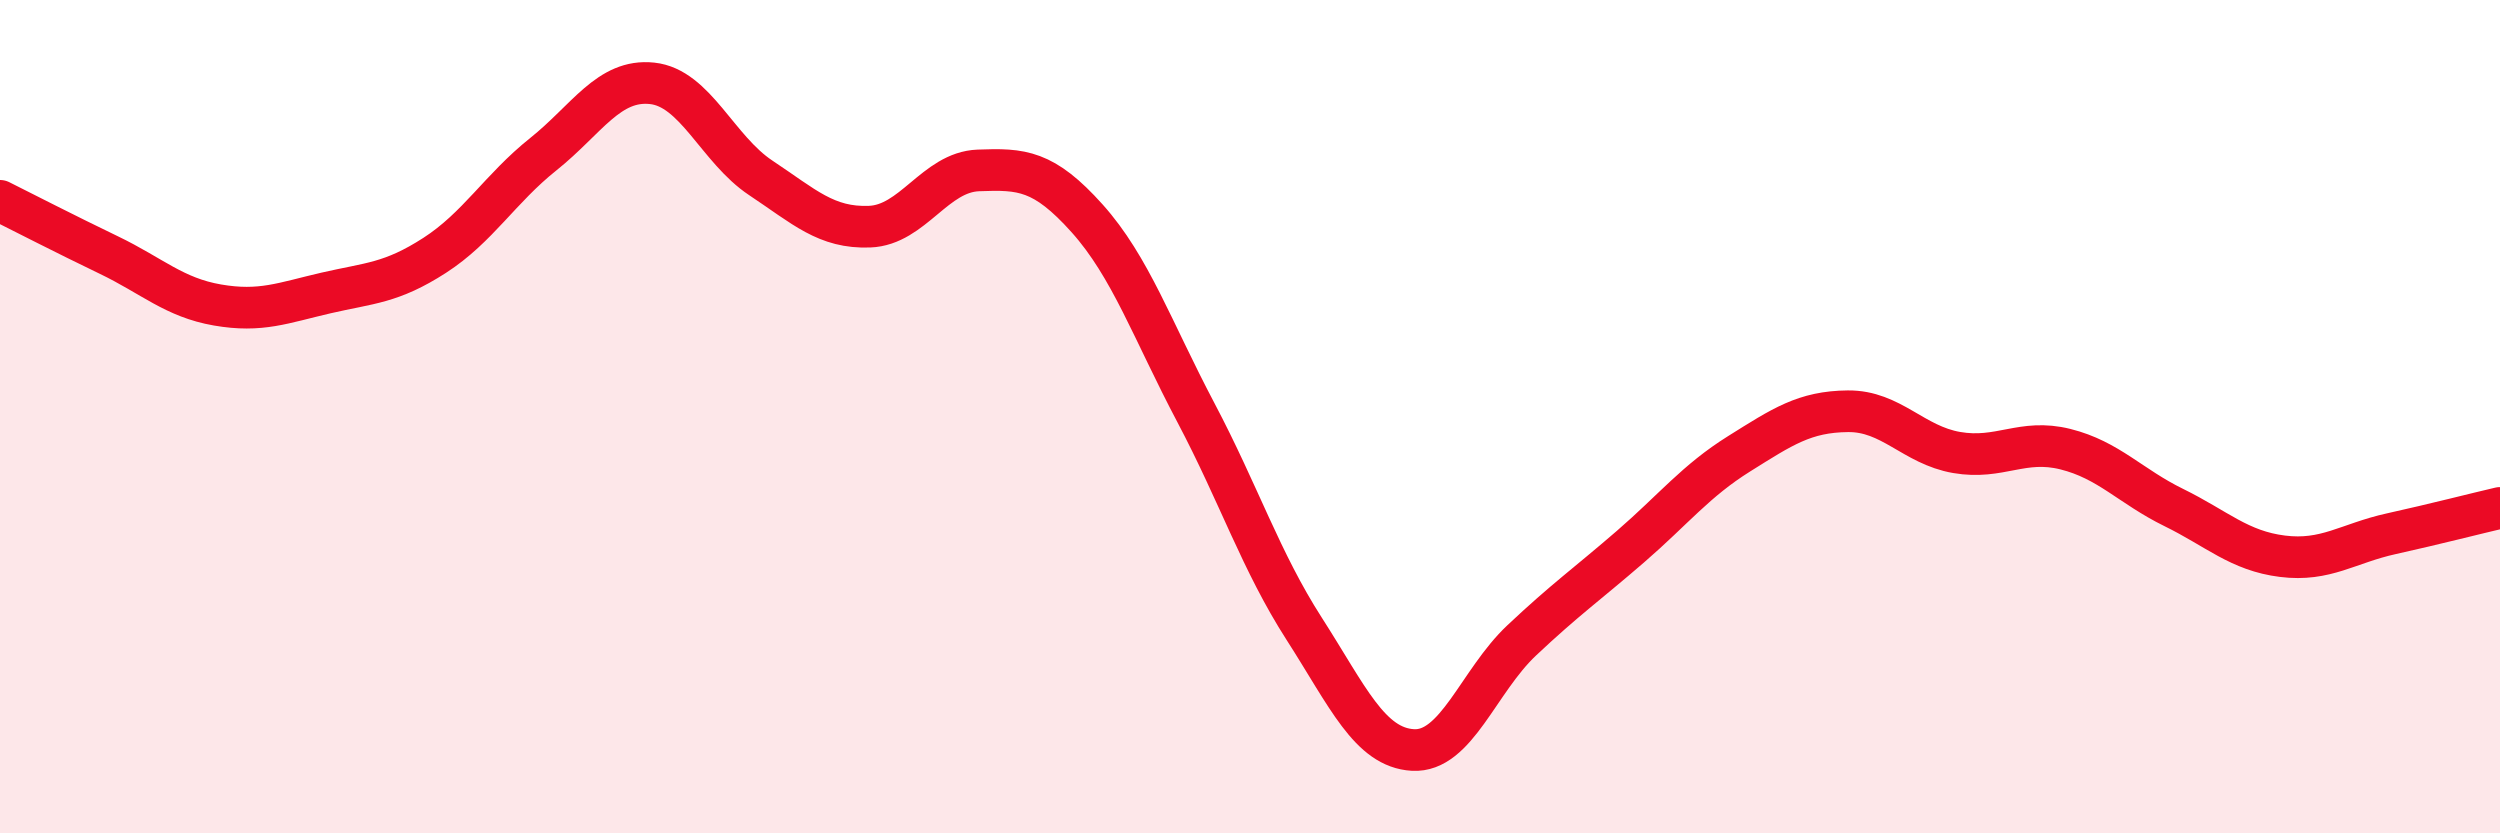
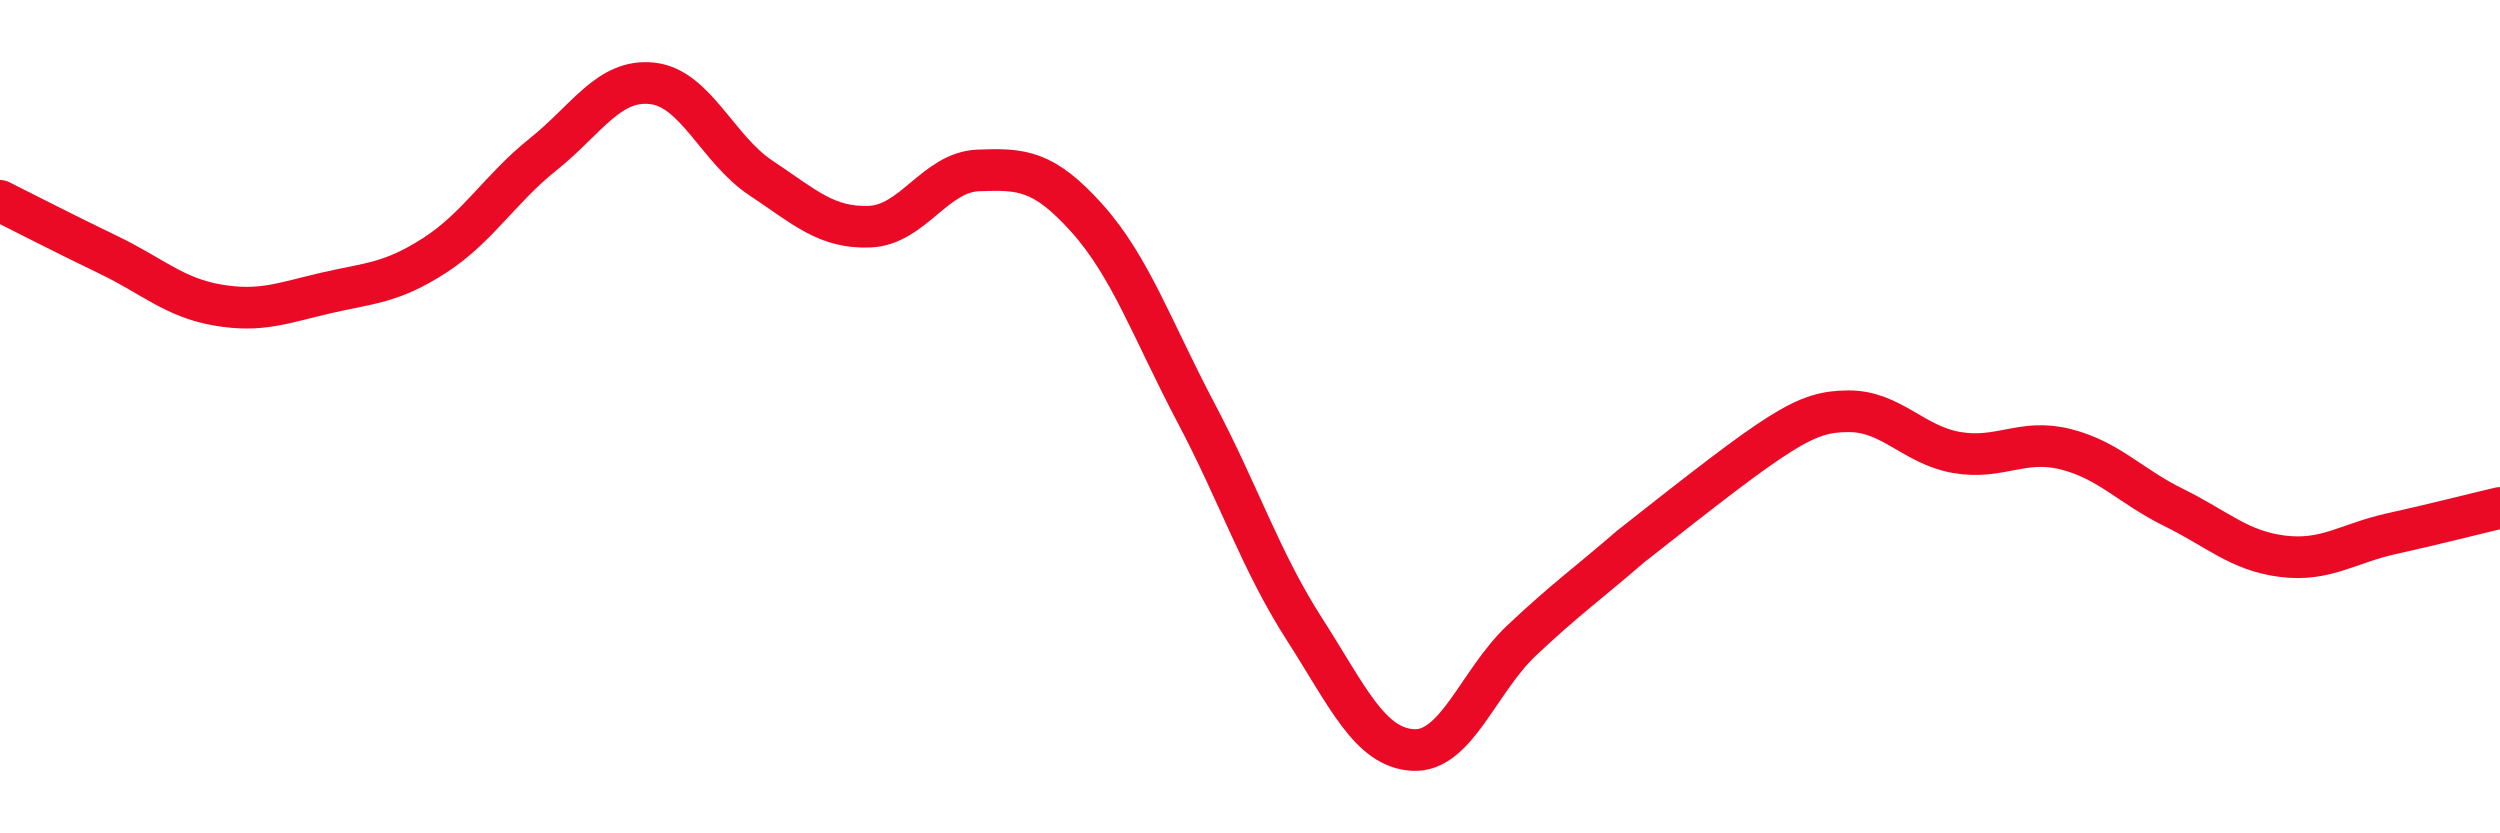
<svg xmlns="http://www.w3.org/2000/svg" width="60" height="20" viewBox="0 0 60 20">
-   <path d="M 0,4.82 C 0.52,5.08 1.57,5.62 2.61,6.12 C 3.65,6.62 4.18,7.14 5.22,7.32 C 6.26,7.5 6.79,7.27 7.83,7.03 C 8.87,6.79 9.39,6.8 10.43,6.13 C 11.47,5.46 12,4.53 13.04,3.7 C 14.08,2.87 14.61,1.89 15.65,2 C 16.69,2.11 17.22,3.58 18.26,4.27 C 19.3,4.96 19.83,5.48 20.87,5.44 C 21.91,5.4 22.44,4.13 23.48,4.09 C 24.52,4.05 25.05,4.08 26.09,5.24 C 27.13,6.4 27.66,7.93 28.7,9.9 C 29.74,11.87 30.26,13.47 31.3,15.09 C 32.34,16.71 32.87,17.94 33.91,18 C 34.95,18.06 35.48,16.35 36.52,15.37 C 37.56,14.39 38.09,14.02 39.13,13.12 C 40.17,12.22 40.7,11.54 41.74,10.89 C 42.78,10.24 43.31,9.88 44.35,9.87 C 45.39,9.86 45.92,10.68 46.96,10.86 C 48,11.04 48.53,10.52 49.57,10.78 C 50.61,11.04 51.13,11.67 52.17,12.18 C 53.21,12.69 53.74,13.22 54.78,13.35 C 55.82,13.48 56.35,13.04 57.39,12.81 C 58.43,12.58 59.48,12.31 60,12.19L60 20L0 20Z" fill="#EB0A25" opacity="0.1" stroke-linecap="round" stroke-linejoin="round" />
-   <path d="M 0,4.82 C 0.52,5.08 1.57,5.62 2.61,6.12 C 3.65,6.62 4.18,7.14 5.22,7.32 C 6.26,7.5 6.79,7.27 7.83,7.03 C 8.87,6.79 9.39,6.8 10.43,6.13 C 11.47,5.46 12,4.53 13.04,3.7 C 14.08,2.87 14.61,1.89 15.65,2 C 16.69,2.11 17.22,3.58 18.26,4.27 C 19.3,4.96 19.83,5.48 20.87,5.44 C 21.91,5.4 22.44,4.13 23.48,4.09 C 24.52,4.05 25.05,4.08 26.09,5.24 C 27.13,6.4 27.66,7.93 28.7,9.9 C 29.74,11.87 30.26,13.47 31.3,15.09 C 32.34,16.71 32.87,17.94 33.91,18 C 34.95,18.06 35.48,16.35 36.52,15.37 C 37.56,14.39 38.09,14.02 39.13,13.12 C 40.17,12.22 40.7,11.54 41.74,10.89 C 42.78,10.24 43.31,9.88 44.35,9.87 C 45.39,9.86 45.92,10.68 46.96,10.86 C 48,11.04 48.53,10.52 49.57,10.78 C 50.61,11.04 51.13,11.67 52.17,12.18 C 53.21,12.69 53.74,13.22 54.78,13.35 C 55.82,13.48 56.35,13.04 57.39,12.81 C 58.43,12.58 59.48,12.31 60,12.19" stroke="#EB0A25" stroke-width="1" fill="none" stroke-linecap="round" stroke-linejoin="round" />
+   <path d="M 0,4.82 C 0.52,5.08 1.57,5.62 2.61,6.12 C 3.65,6.62 4.18,7.14 5.22,7.32 C 6.26,7.5 6.79,7.27 7.83,7.03 C 8.87,6.79 9.39,6.8 10.43,6.13 C 11.47,5.46 12,4.53 13.04,3.7 C 14.08,2.87 14.61,1.89 15.65,2 C 16.69,2.11 17.22,3.58 18.26,4.27 C 19.3,4.96 19.83,5.48 20.87,5.44 C 21.91,5.4 22.44,4.13 23.48,4.09 C 24.52,4.05 25.05,4.08 26.09,5.24 C 27.13,6.4 27.66,7.93 28.7,9.9 C 29.74,11.87 30.26,13.47 31.3,15.09 C 32.34,16.71 32.87,17.94 33.91,18 C 34.95,18.06 35.48,16.35 36.52,15.37 C 37.56,14.39 38.09,14.02 39.13,13.12 C 42.78,10.24 43.31,9.88 44.35,9.87 C 45.39,9.86 45.92,10.68 46.96,10.86 C 48,11.04 48.53,10.52 49.57,10.78 C 50.61,11.04 51.13,11.67 52.17,12.18 C 53.21,12.69 53.74,13.22 54.78,13.35 C 55.82,13.48 56.35,13.04 57.39,12.81 C 58.43,12.58 59.48,12.31 60,12.19" stroke="#EB0A25" stroke-width="1" fill="none" stroke-linecap="round" stroke-linejoin="round" />
</svg>